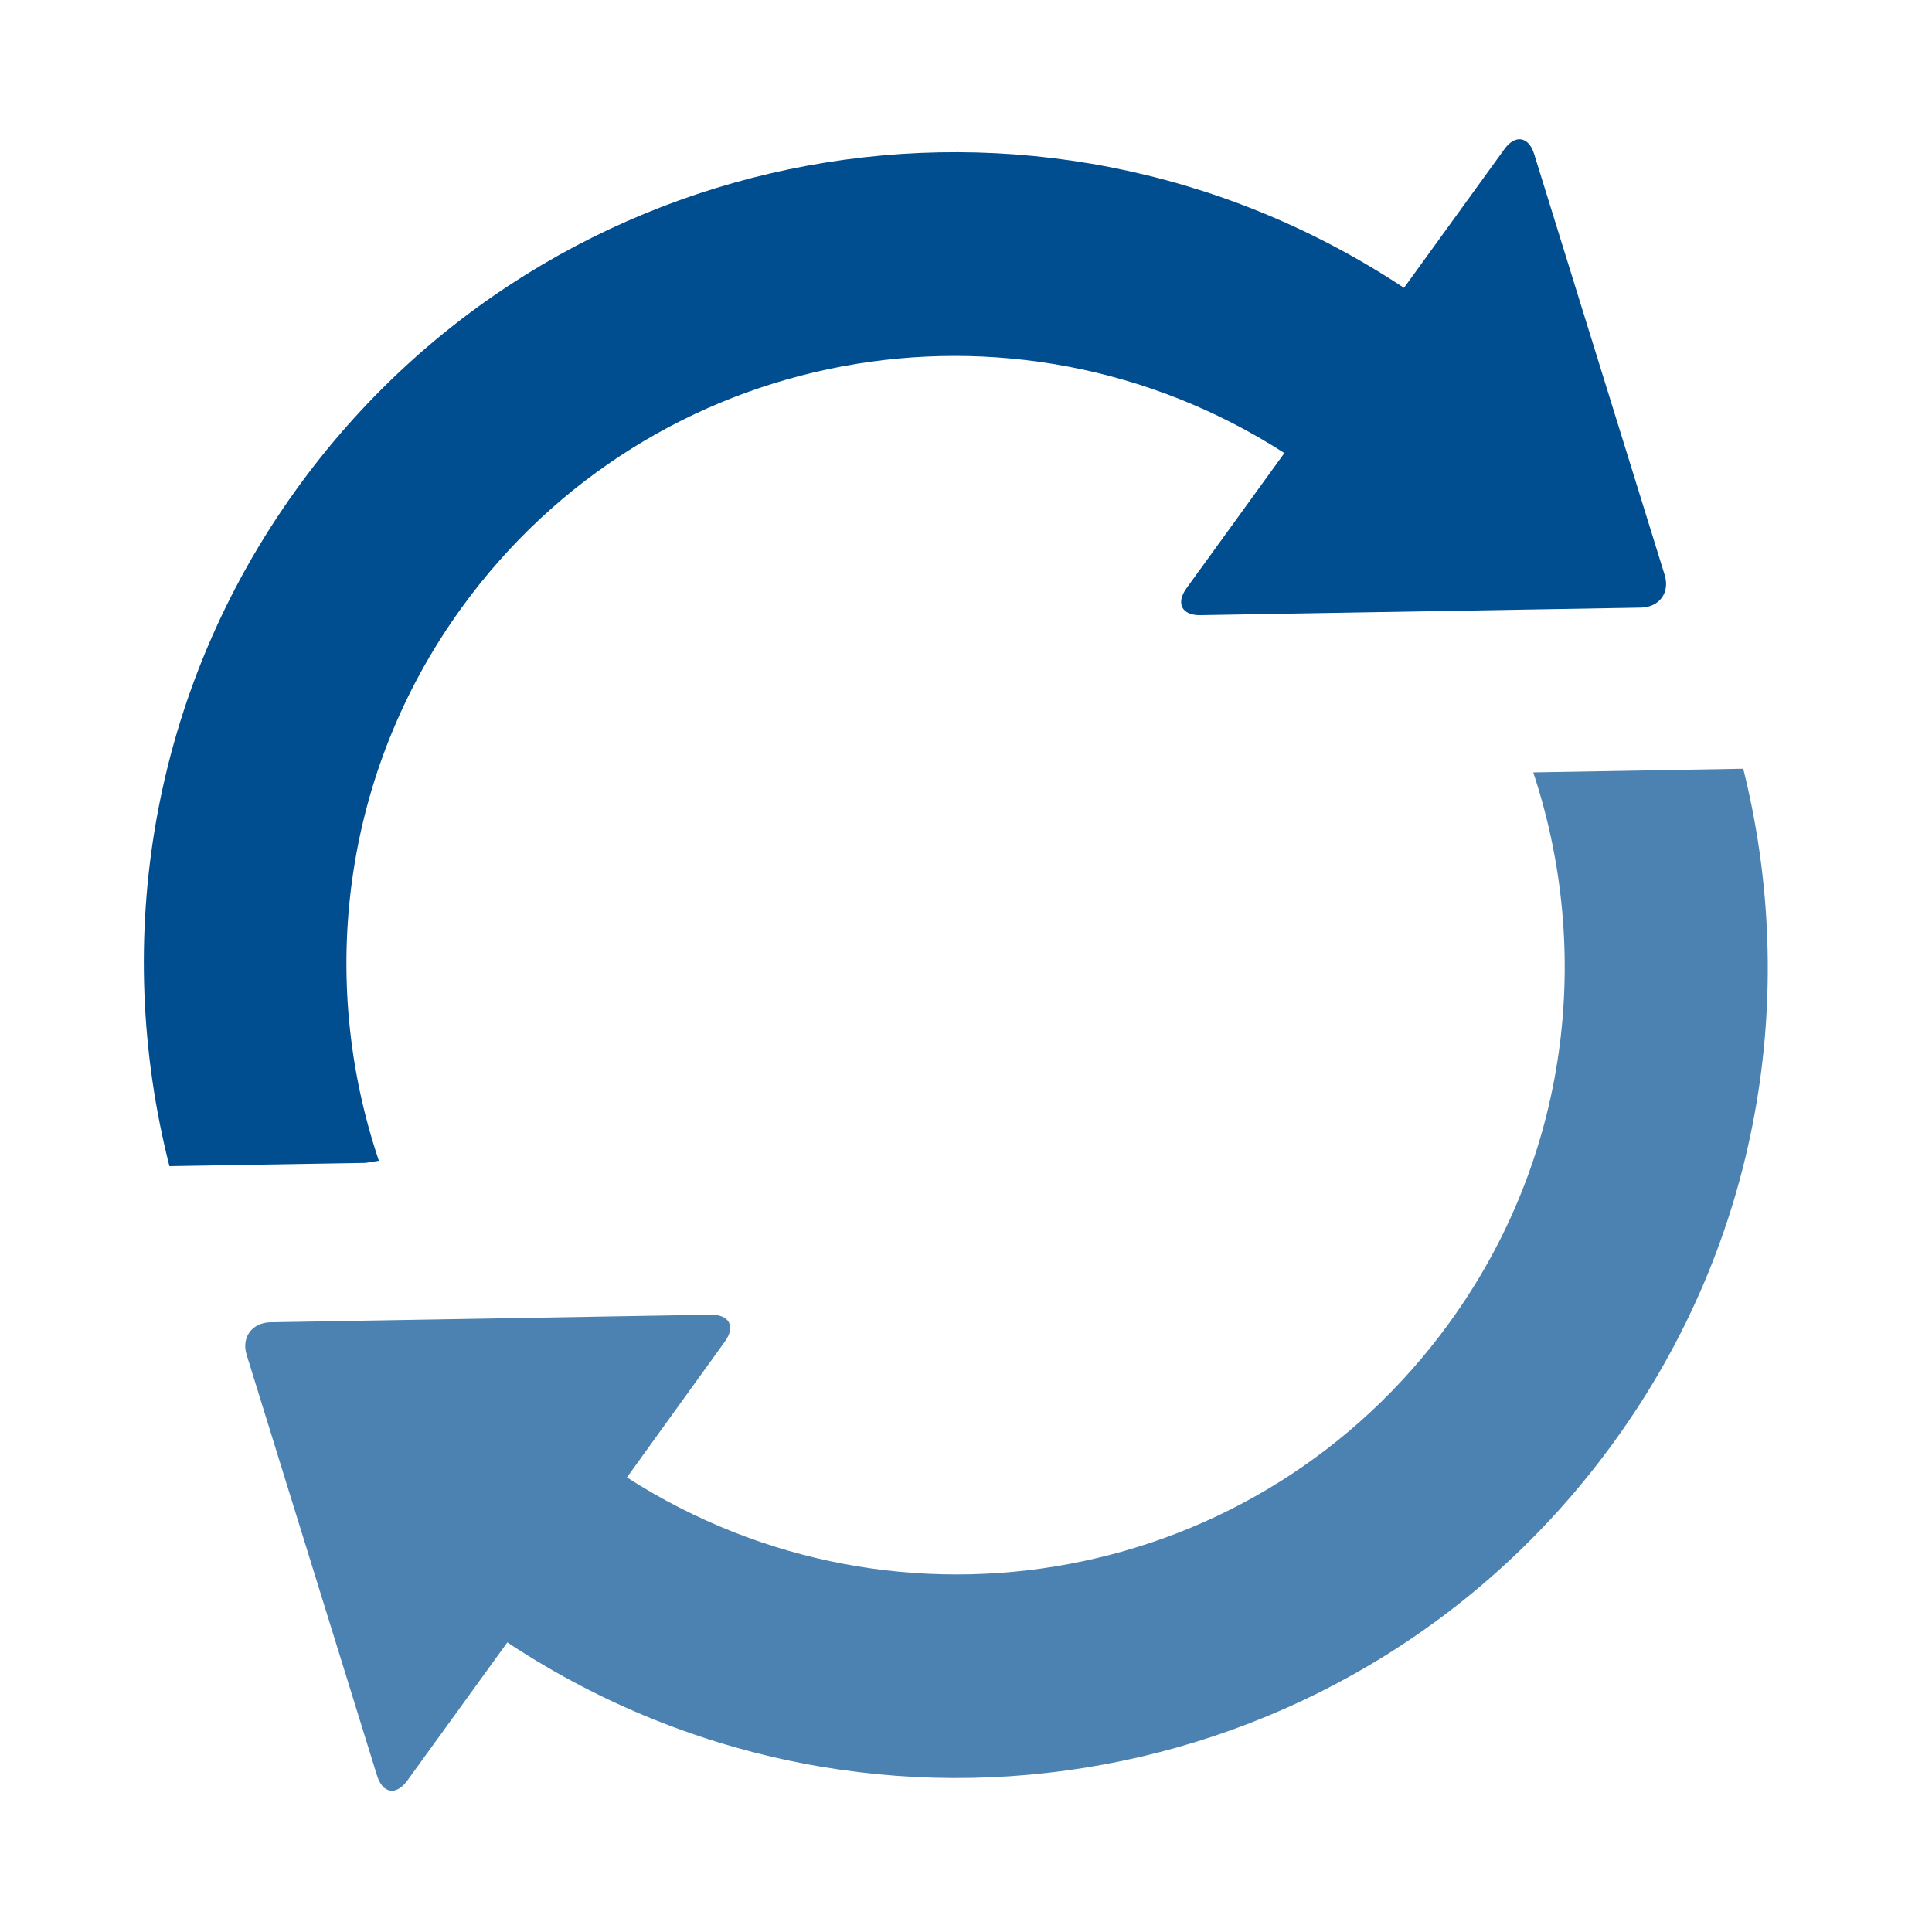
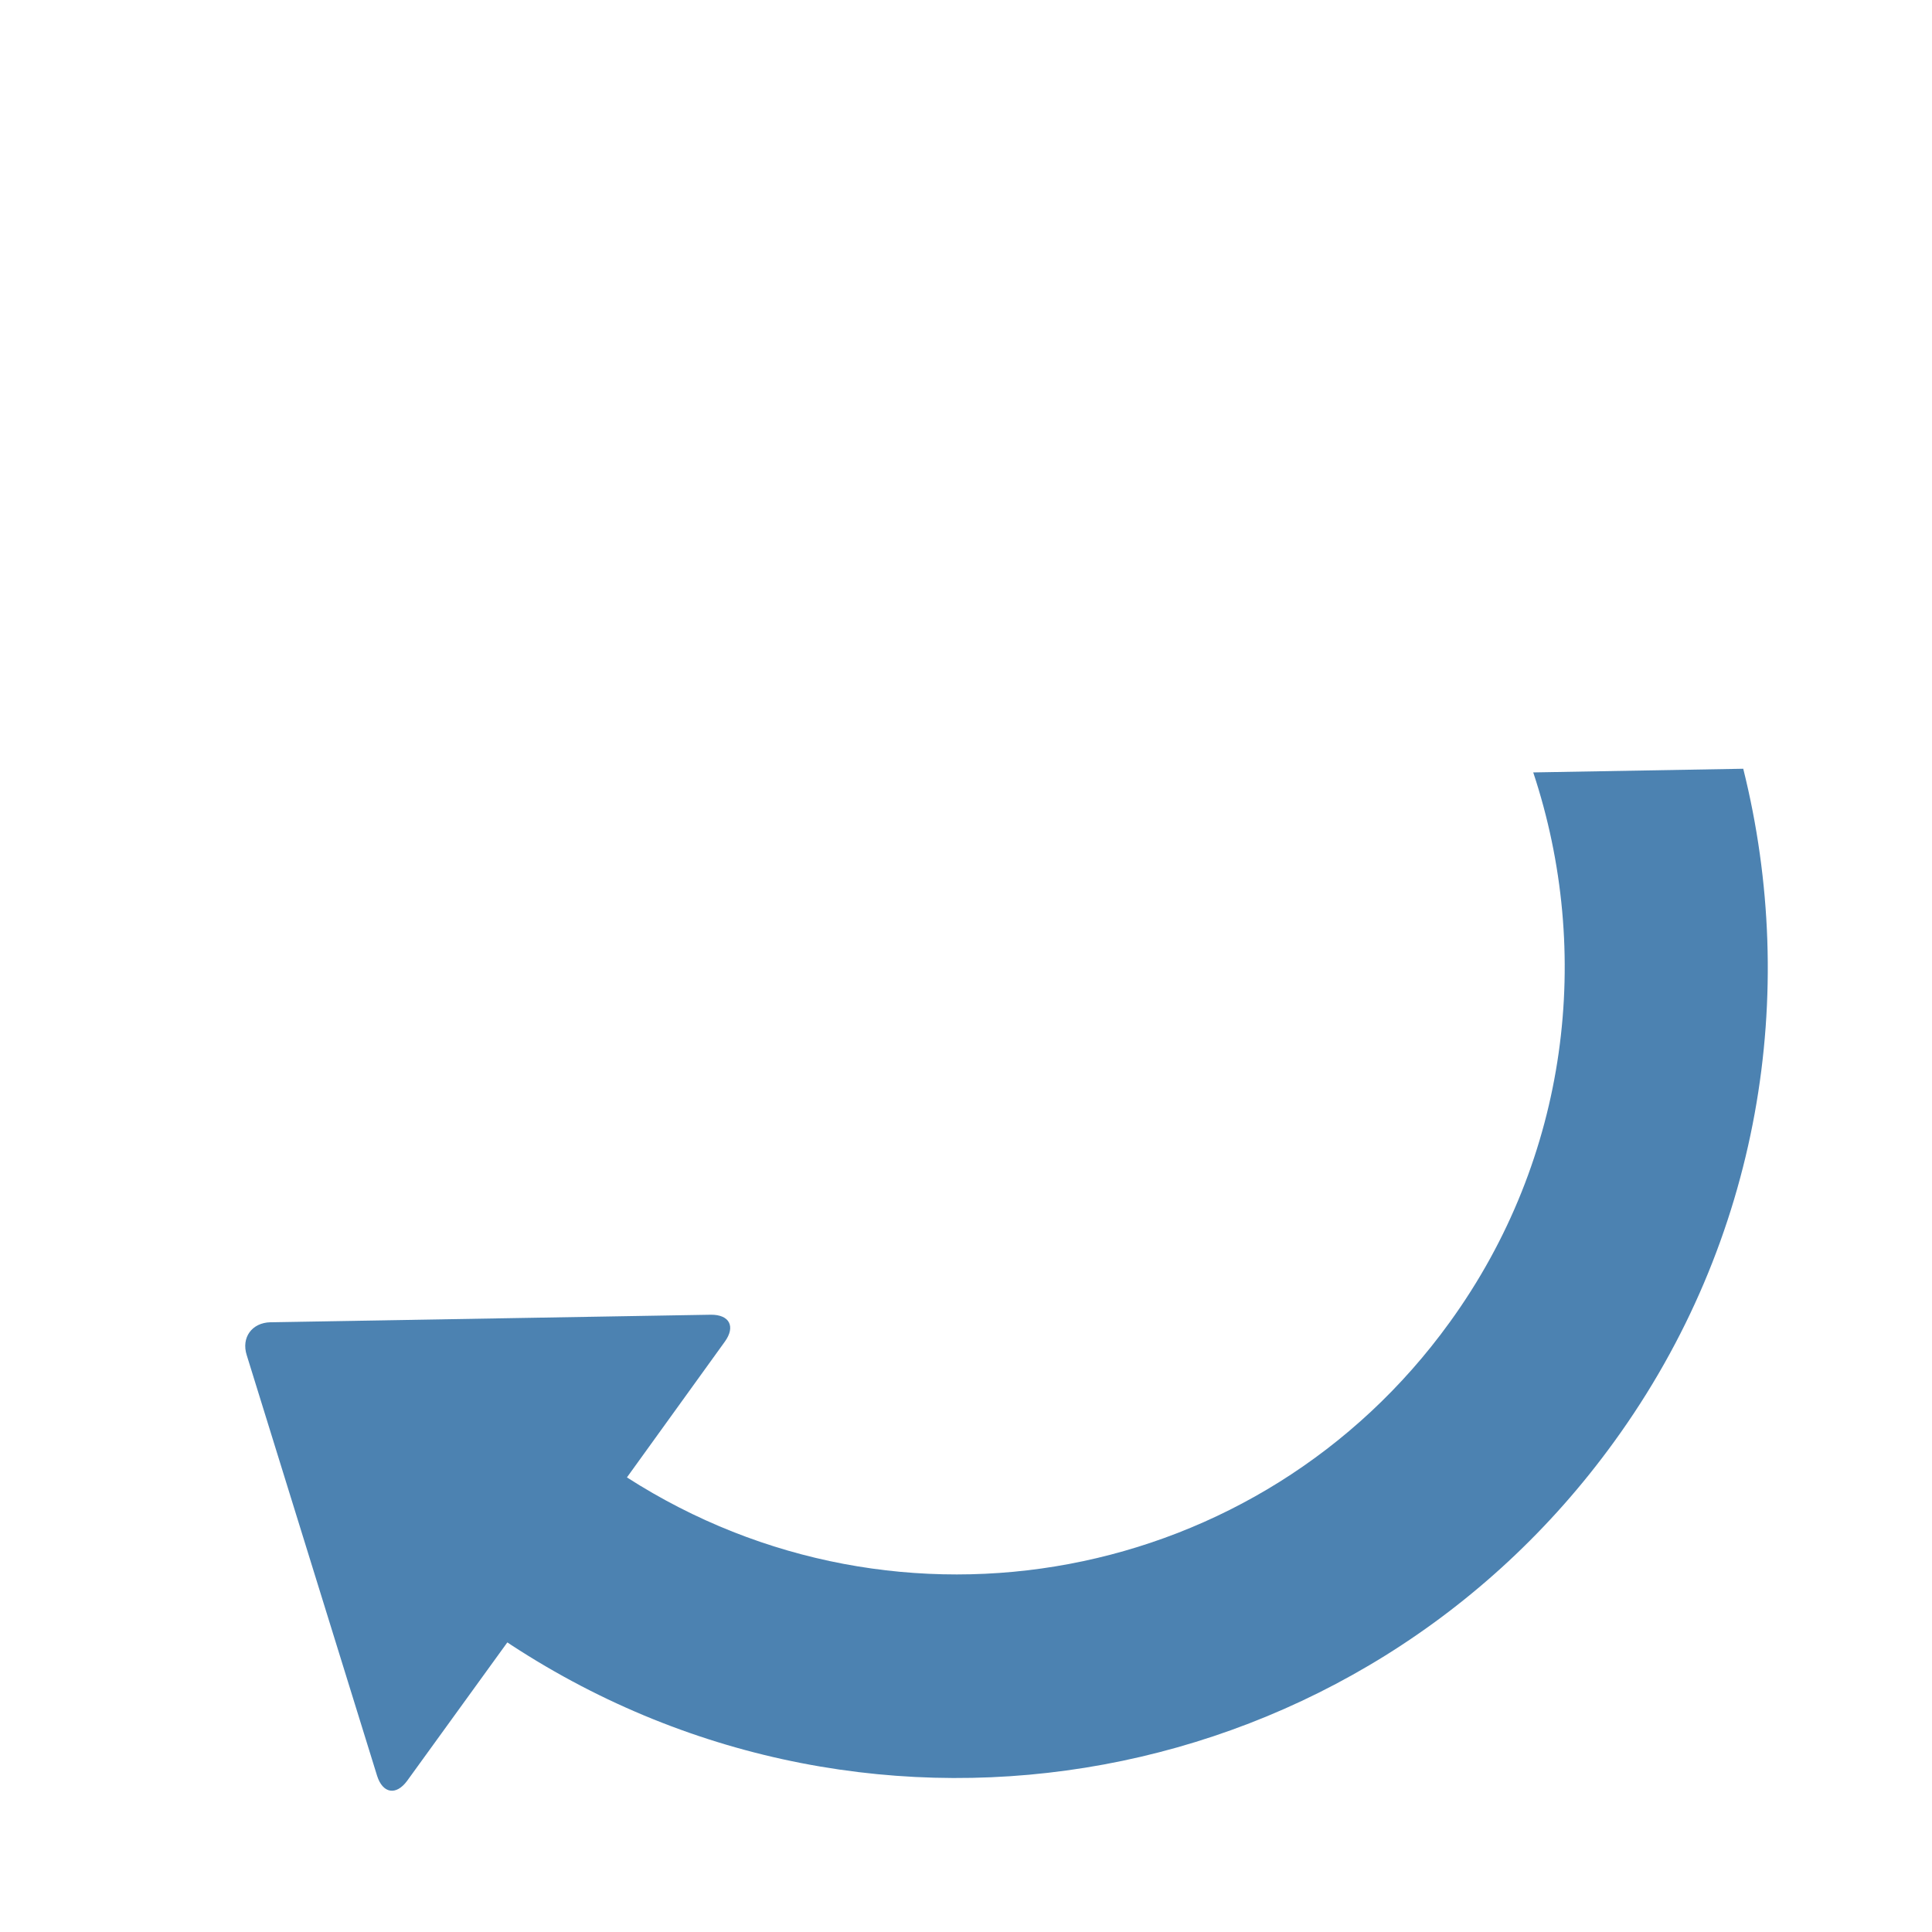
<svg xmlns="http://www.w3.org/2000/svg" width="100" height="100" viewBox="0 0 1000 1000" preserveAspectRatio="xMidYMid">
  <g>
-     <path fill="#004d90" d="M189.2 601.9l-101.5 1.7c-29.8-116.9-10-245.6 66-350.7C285.4 70.7 536.2 24.5 724.6 147.6l2.1 1.4 51.9-71.7c5.6-7.9 12.7-6.7 15.5 2.5l67.5 217.7c2.9 9.2-2.7 16.8-12.3 17l-227.9 3.9c-9.7.2-12.9-6.1-7.3-13.9l50.7-70c-141-90.6-327.6-55.7-425.9 80.1-62.1 85.8-74.4 192.6-42.8 286.2l-6.9 1.1z" />
    <path fill="#004d90" opacity=".7" d="M902.3 397.9l-108.7 1.9c30.9 93.1 18.6 199.3-43.3 284.7-98.2 135.9-284.9 170.7-425.8 80.2l50.7-70.3c5.6-7.8 2.4-14-7.3-13.9L140 684.4c-9.6.2-15.2 7.9-12.3 17l67.5 217.8c2.9 9.1 9.8 10.3 15.5 2.6l51.9-71.7 2.1 1.4c188.4 123.1 439 76.8 570.8-105.3 75.8-104.5 95.8-232.1 66.8-348.3z" />
    <animateTransform attributeName="transform" type="rotate" repeatCount="indefinite" dur="1s" values="0 500 500;360 500 500" keyTimes="0;1" />
  </g>
</svg>